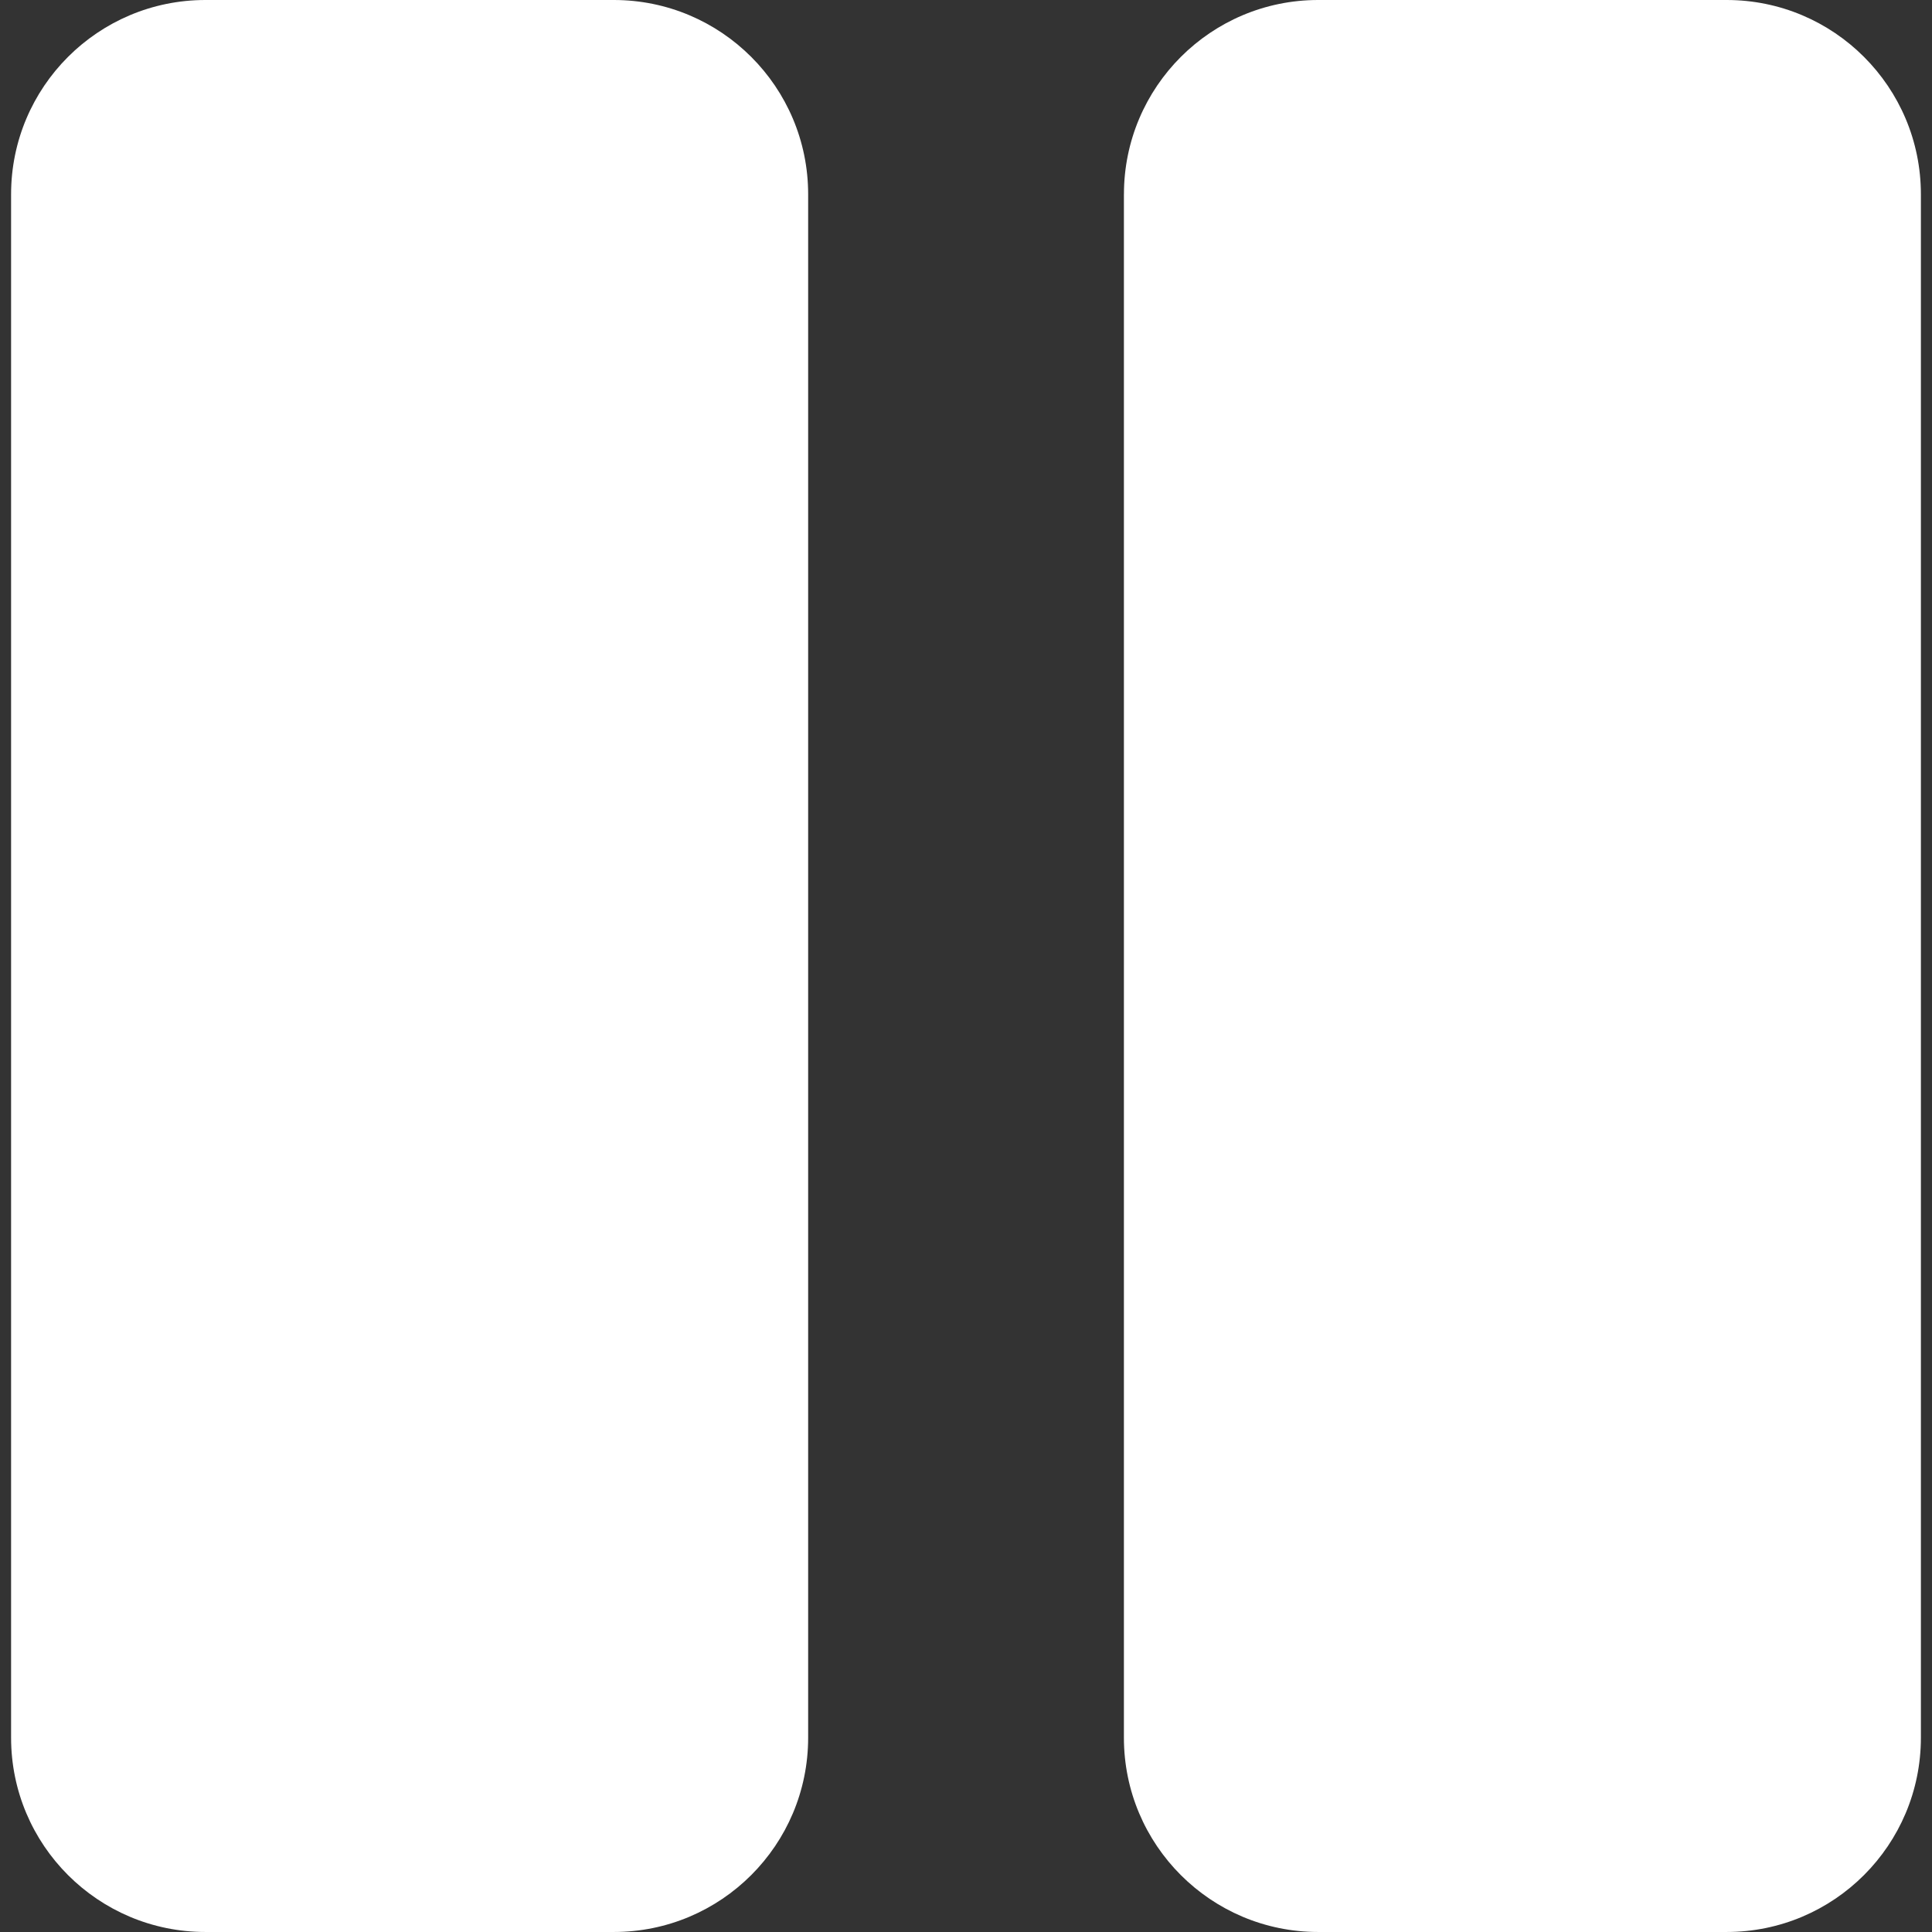
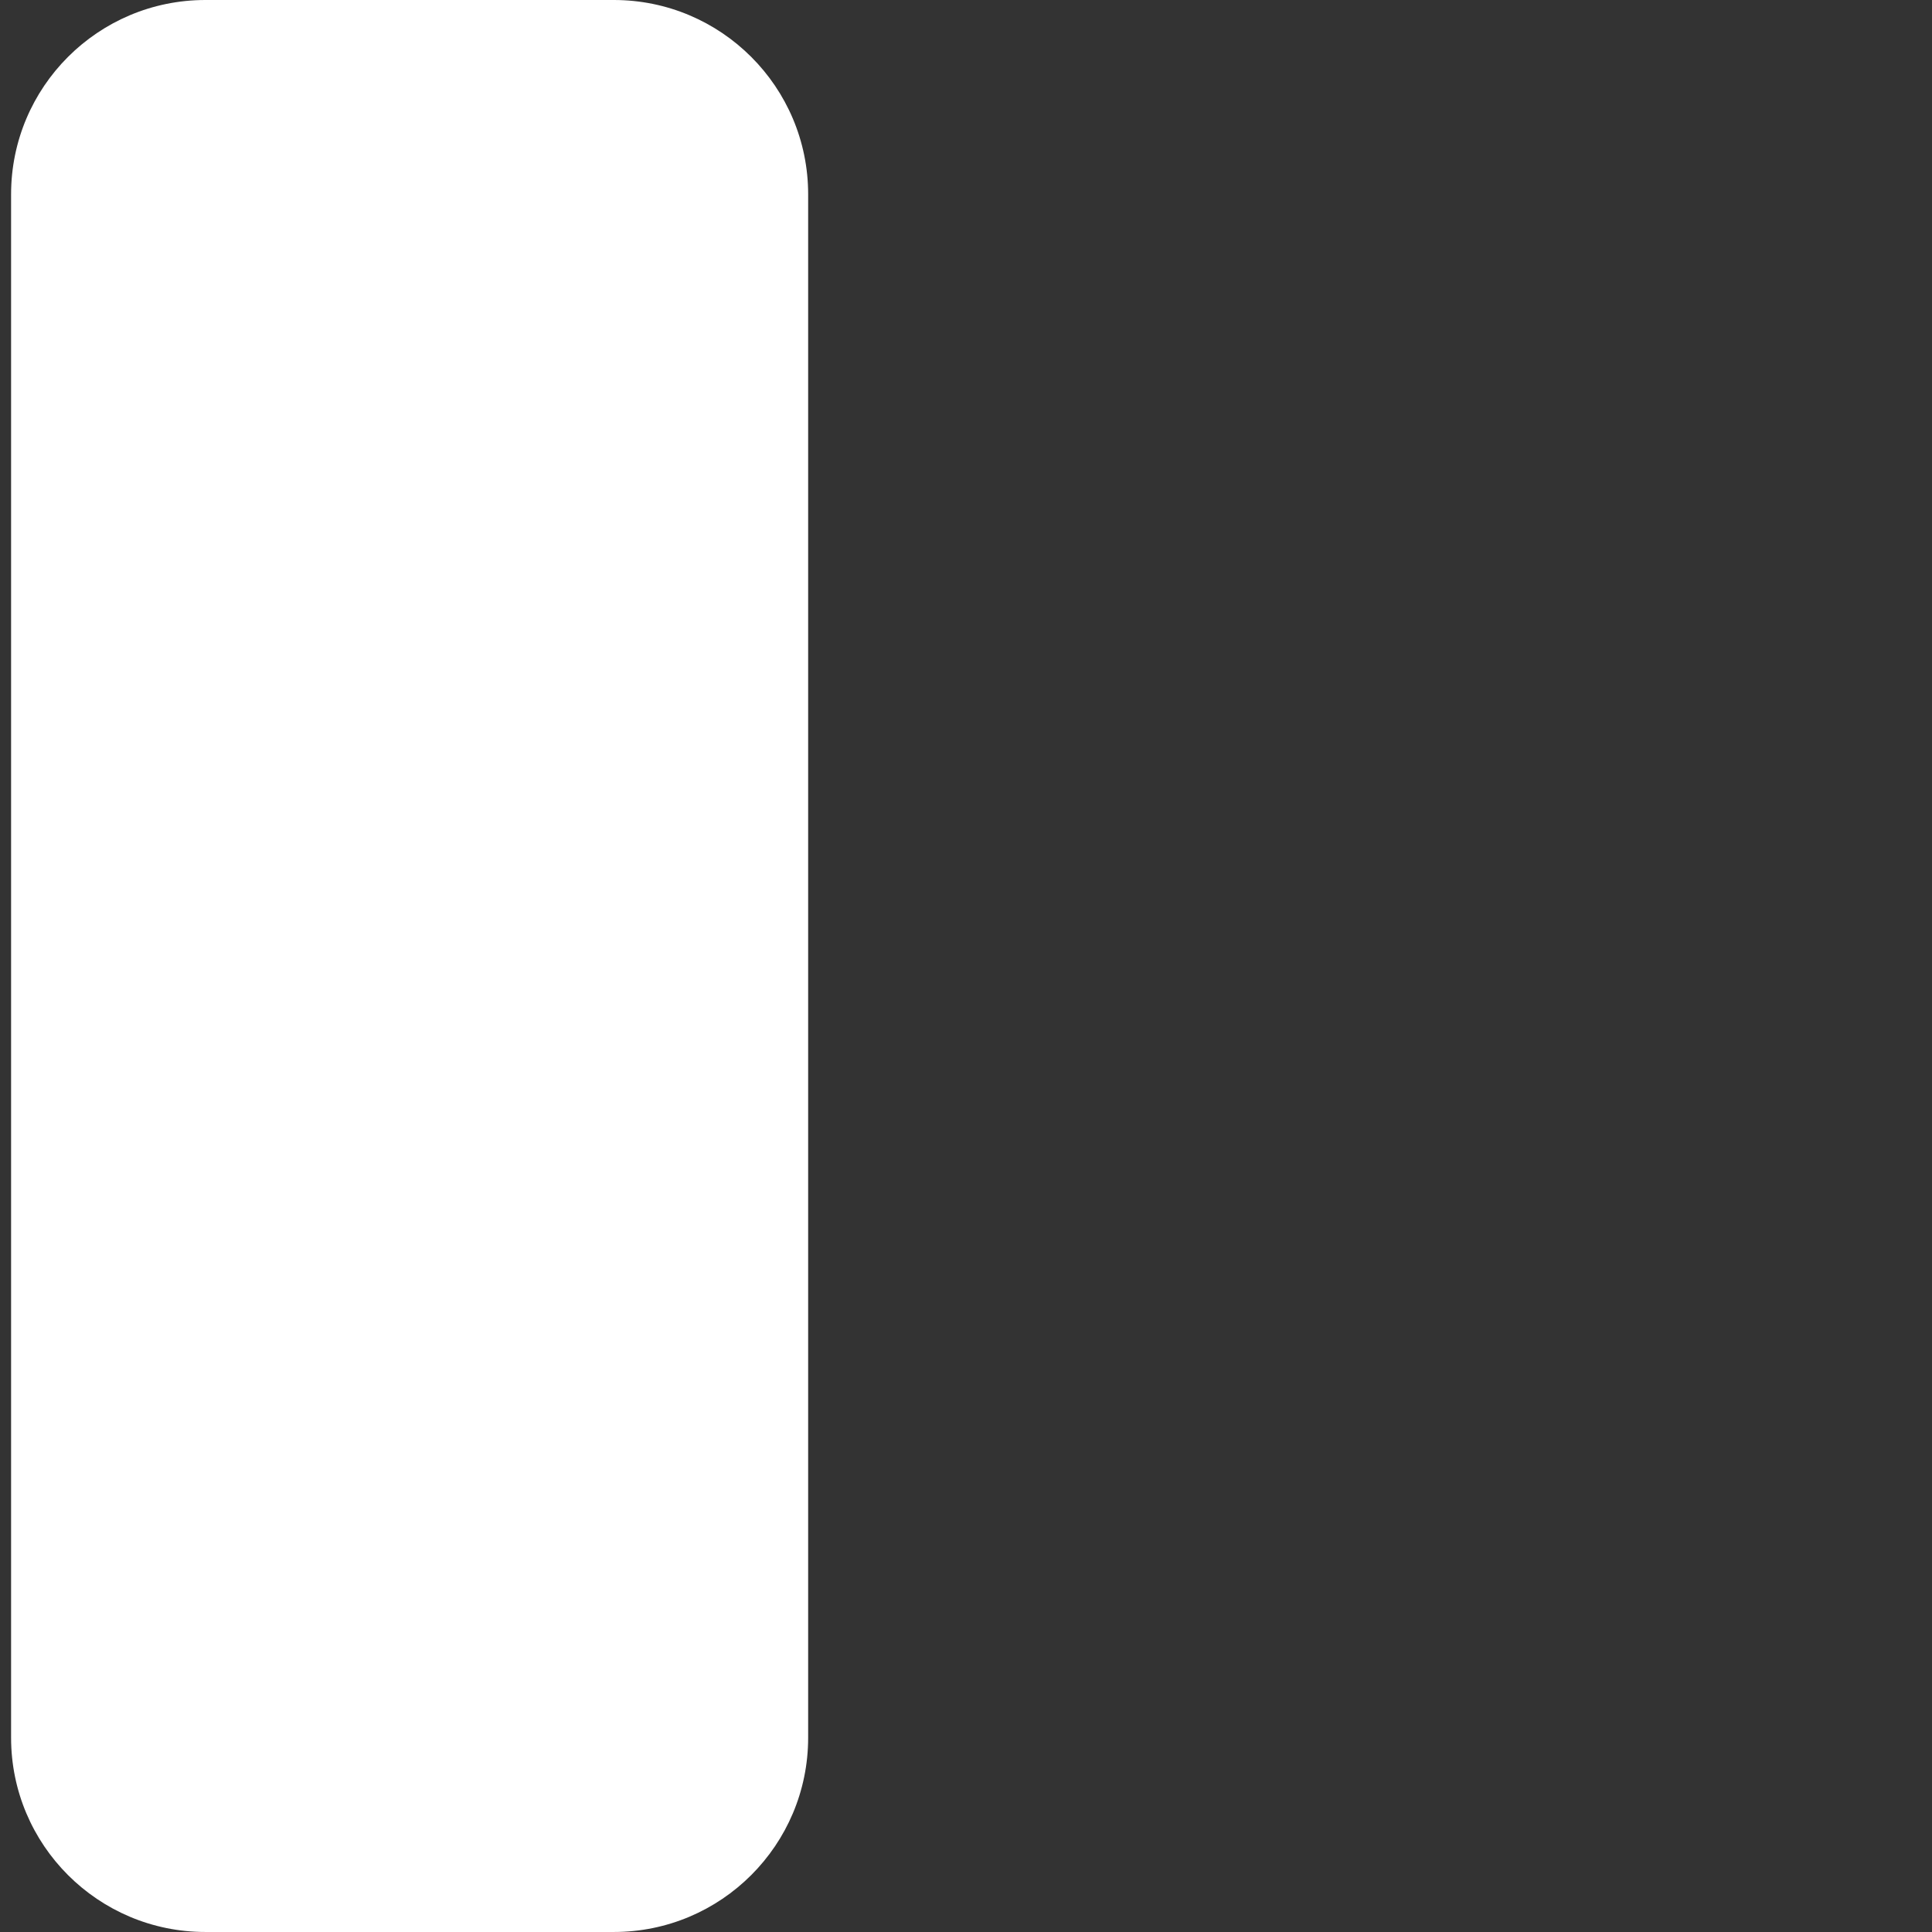
<svg xmlns="http://www.w3.org/2000/svg" width="24px" height="24px" fill="#ffffff" version="1.1" viewBox="0 0 1200 1200">
  <rect x="0" y="0" width="1200" height="1200" fill="#333333" stroke="none" />
  <g fill-rule="evenodd">
-     <path d="m6.887 120.67c0-66.648 54.051-120.67 120.7-120.67h253.67c66.648 0 120.7 54.023 120.7 120.67v958.64c0 66.66-54.047 120.68-120.7 120.68h-253.67c-66.648 0-120.7-54.023-120.7-120.68z" />
-     <path d="m698.1 120.67c0-66.648 54.047-120.67 120.64-120.67h253.7c66.648 0 120.66 54.023 120.66 120.67v958.64c0 66.66-54.012 120.68-120.66 120.68h-253.7c-66.613 0-120.66-54.023-120.66-120.68l0.004-958.64z" />
+     <path d="m6.887 120.67c0-66.648 54.051-120.67 120.7-120.67h253.67c66.648 0 120.7 54.023 120.7 120.67v958.64c0 66.66-54.047 120.68-120.7 120.68h-253.67c-66.648 0-120.7-54.023-120.7-120.68" />
  </g>
</svg>